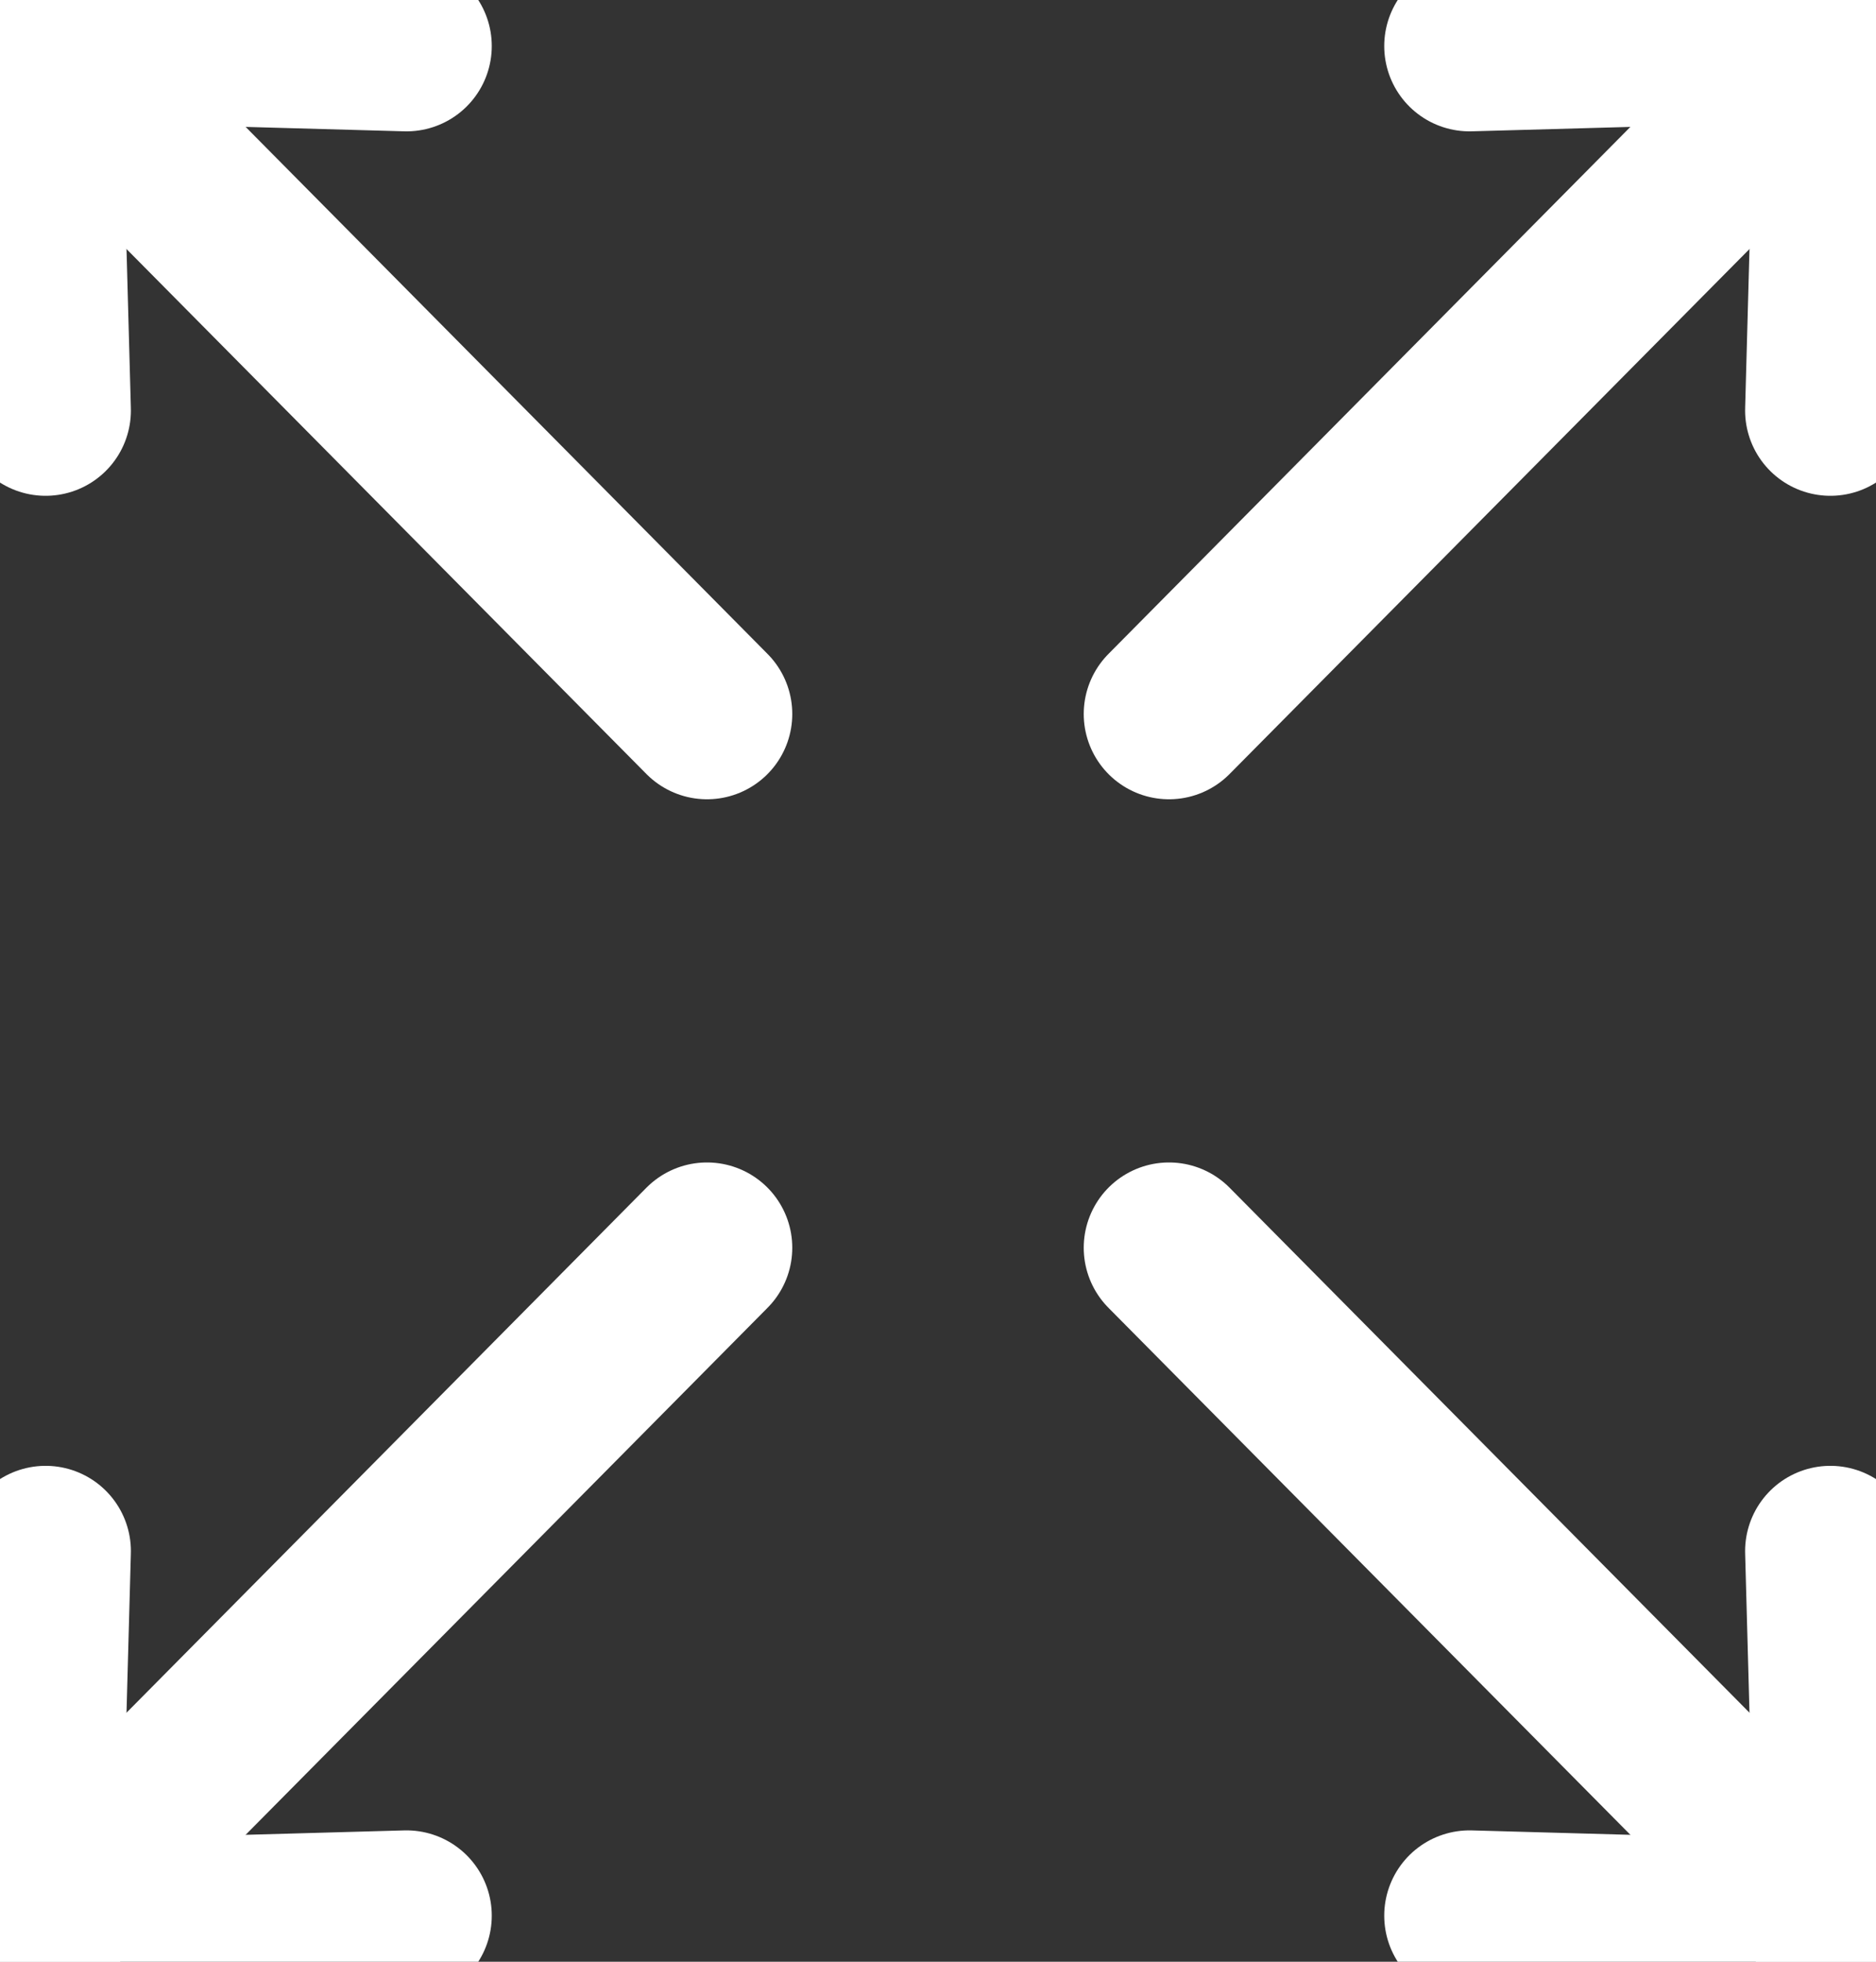
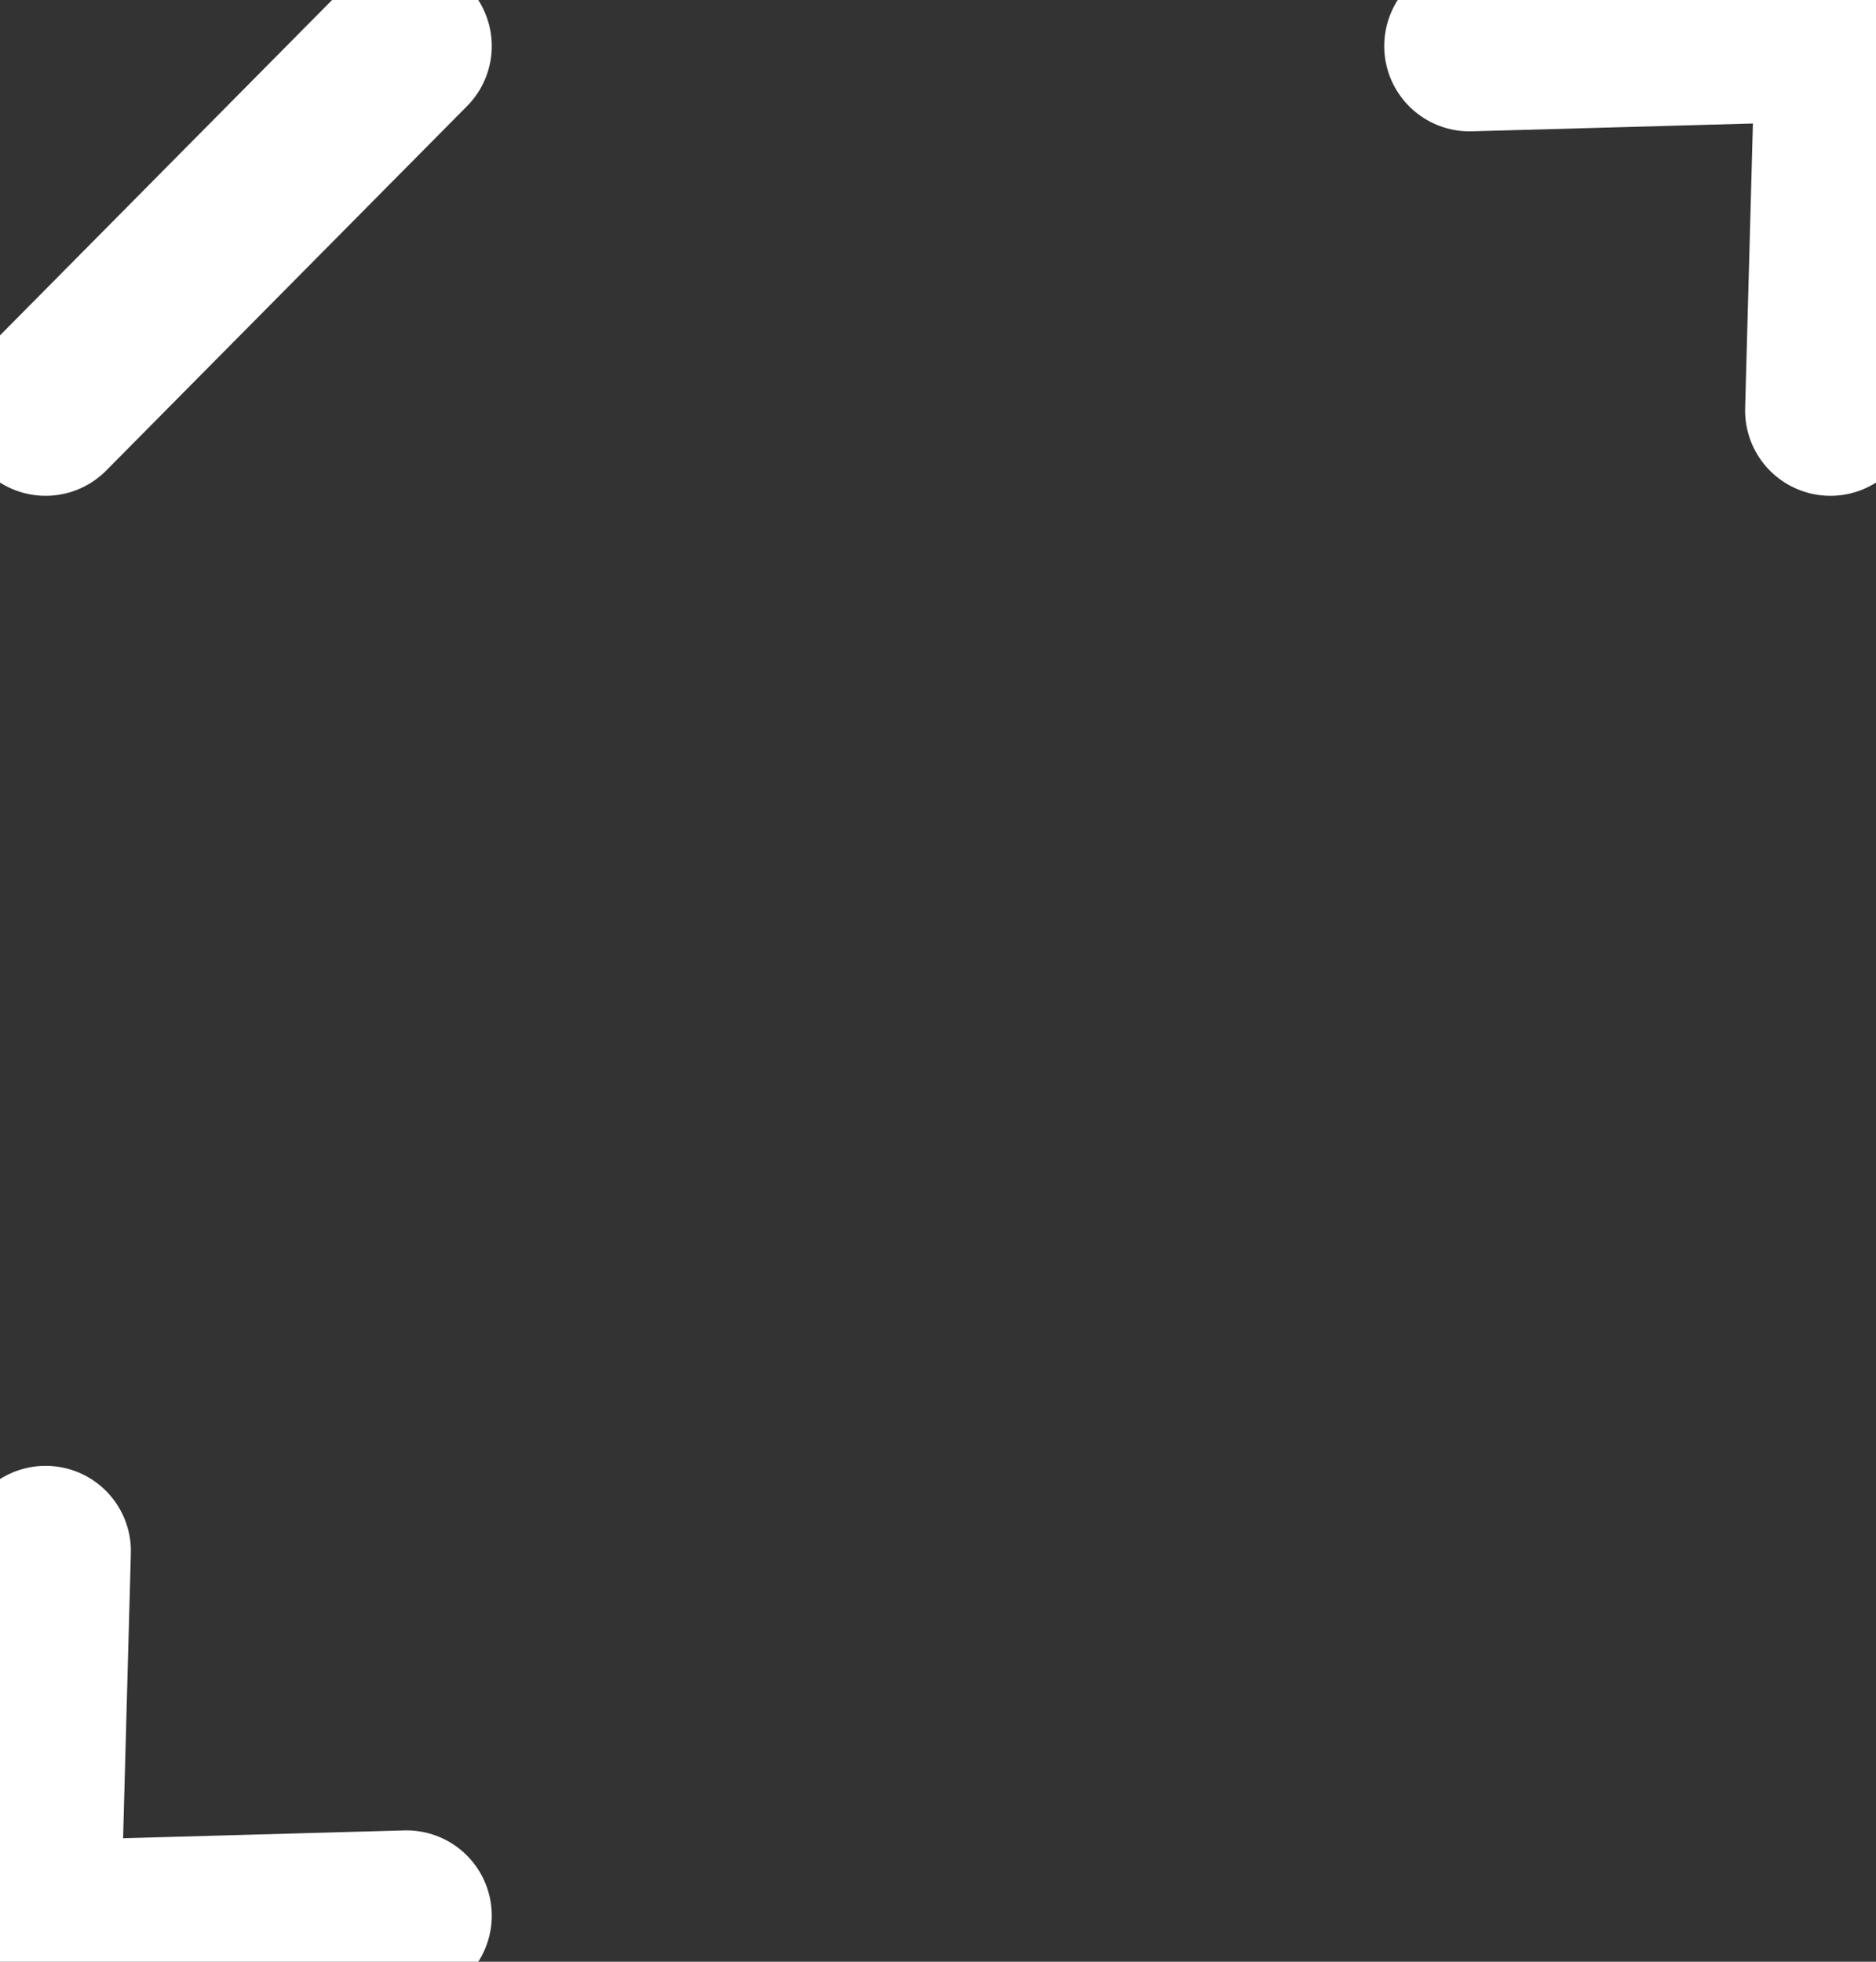
<svg xmlns="http://www.w3.org/2000/svg" fill="none" viewBox="0 0 22 23" height="23" width="22">
  <rect x="0" y="0" width="22" height="23" fill="#333333" stroke="none" />
  <g clip-path="url(#clip0_1_2209)">
-     <path stroke-linejoin="round" stroke-linecap="round" stroke-width="2" stroke="white" d="M0.526 0.532L8.291 8.371" />
-     <path stroke-linejoin="round" stroke-linecap="round" stroke-width="2" stroke="white" d="M0.535 4.813L0.415 0.419L4.767 0.54" />
-     <path stroke-linejoin="round" stroke-linecap="round" stroke-width="2" stroke="white" d="M21.474 0.532L13.709 8.371" />
+     <path stroke-linejoin="round" stroke-linecap="round" stroke-width="2" stroke="white" d="M0.535 4.813L4.767 0.54" />
    <path stroke-linejoin="round" stroke-linecap="round" stroke-width="2" stroke="white" d="M21.465 4.813L21.585 0.419L17.233 0.54" />
-     <path stroke-linejoin="round" stroke-linecap="round" stroke-width="2" stroke="white" d="M0.526 22.468L8.291 14.629" />
    <path stroke-linejoin="round" stroke-linecap="round" stroke-width="2" stroke="white" d="M0.535 18.186L0.415 22.581L4.767 22.46" />
-     <path stroke-linejoin="round" stroke-linecap="round" stroke-width="2" stroke="white" d="M21.474 22.468L13.709 14.629" />
-     <path stroke-linejoin="round" stroke-linecap="round" stroke-width="2" stroke="white" d="M21.465 18.186L21.585 22.581L17.233 22.46" />
  </g>
  <defs>
    <clipPath id="clip0_1_2209">
      <rect fill="white" height="23" width="22" />
    </clipPath>
  </defs>
</svg>